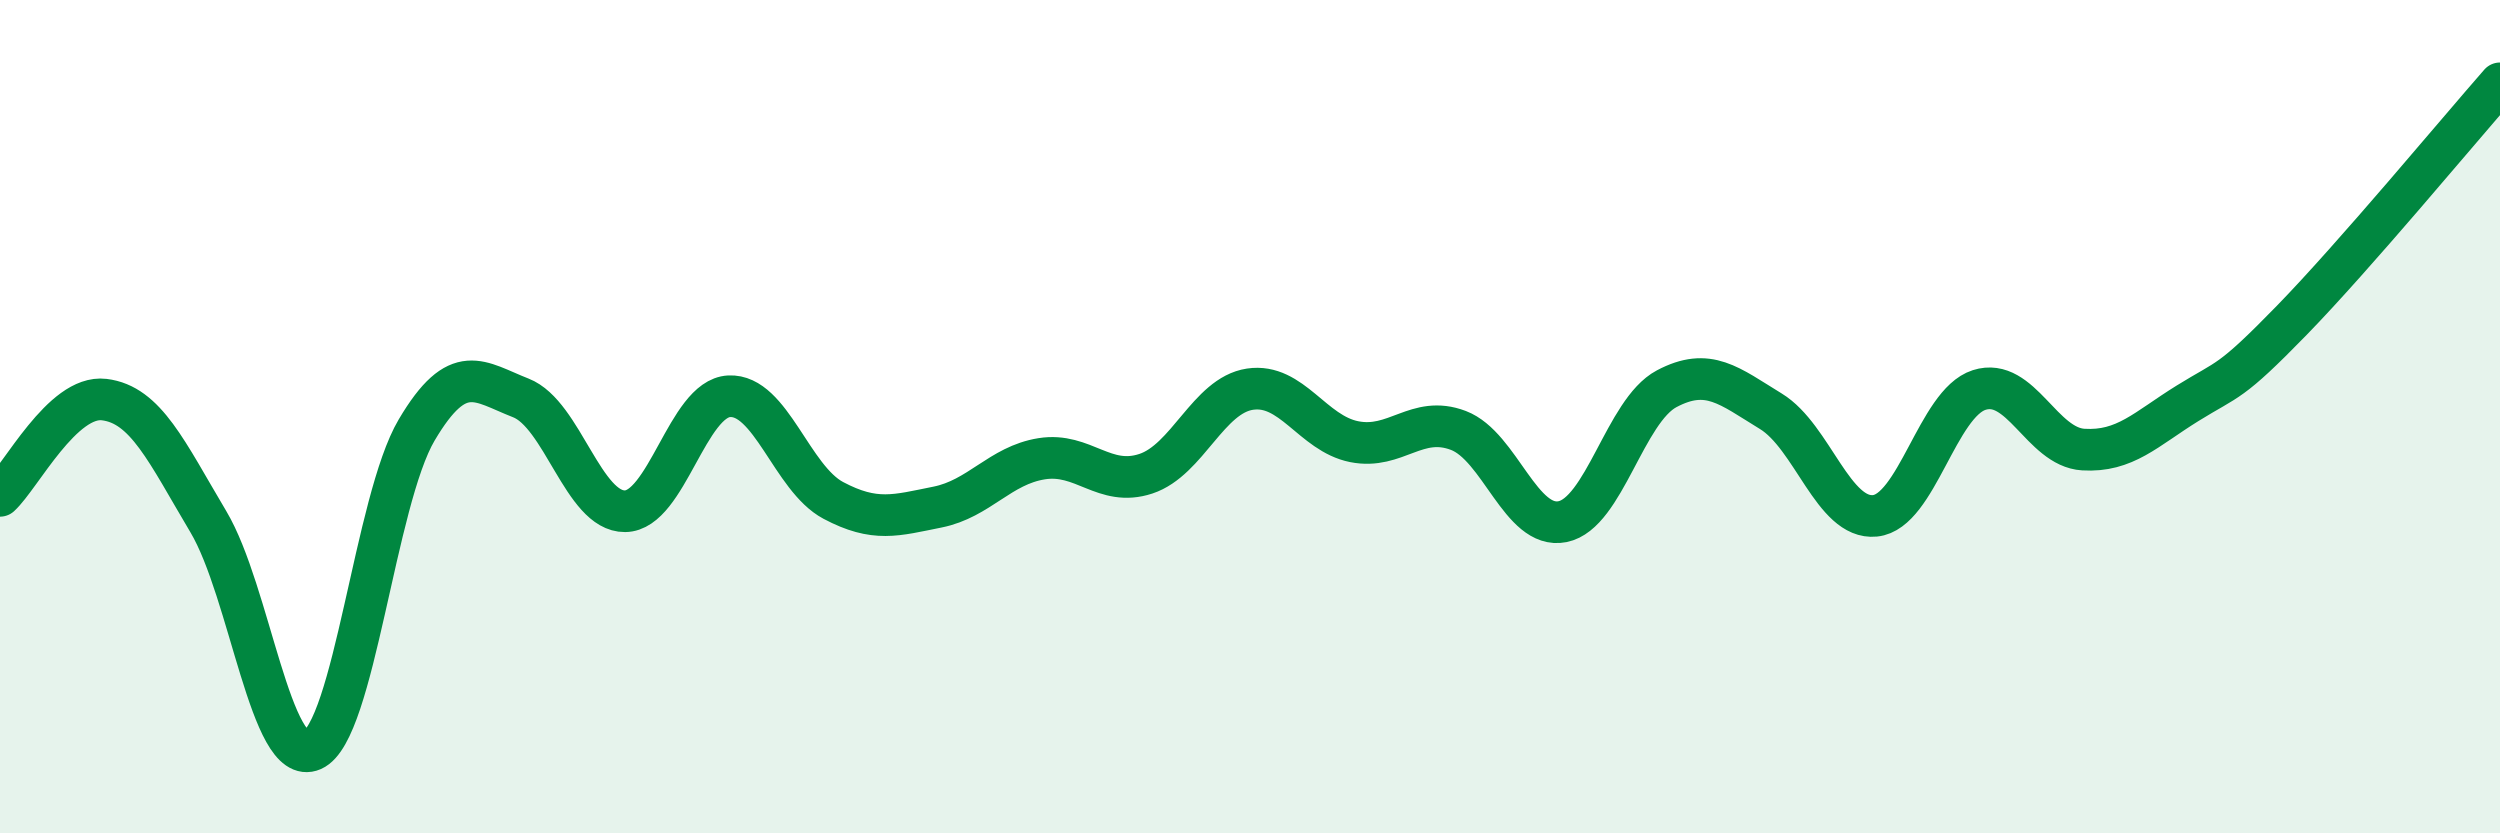
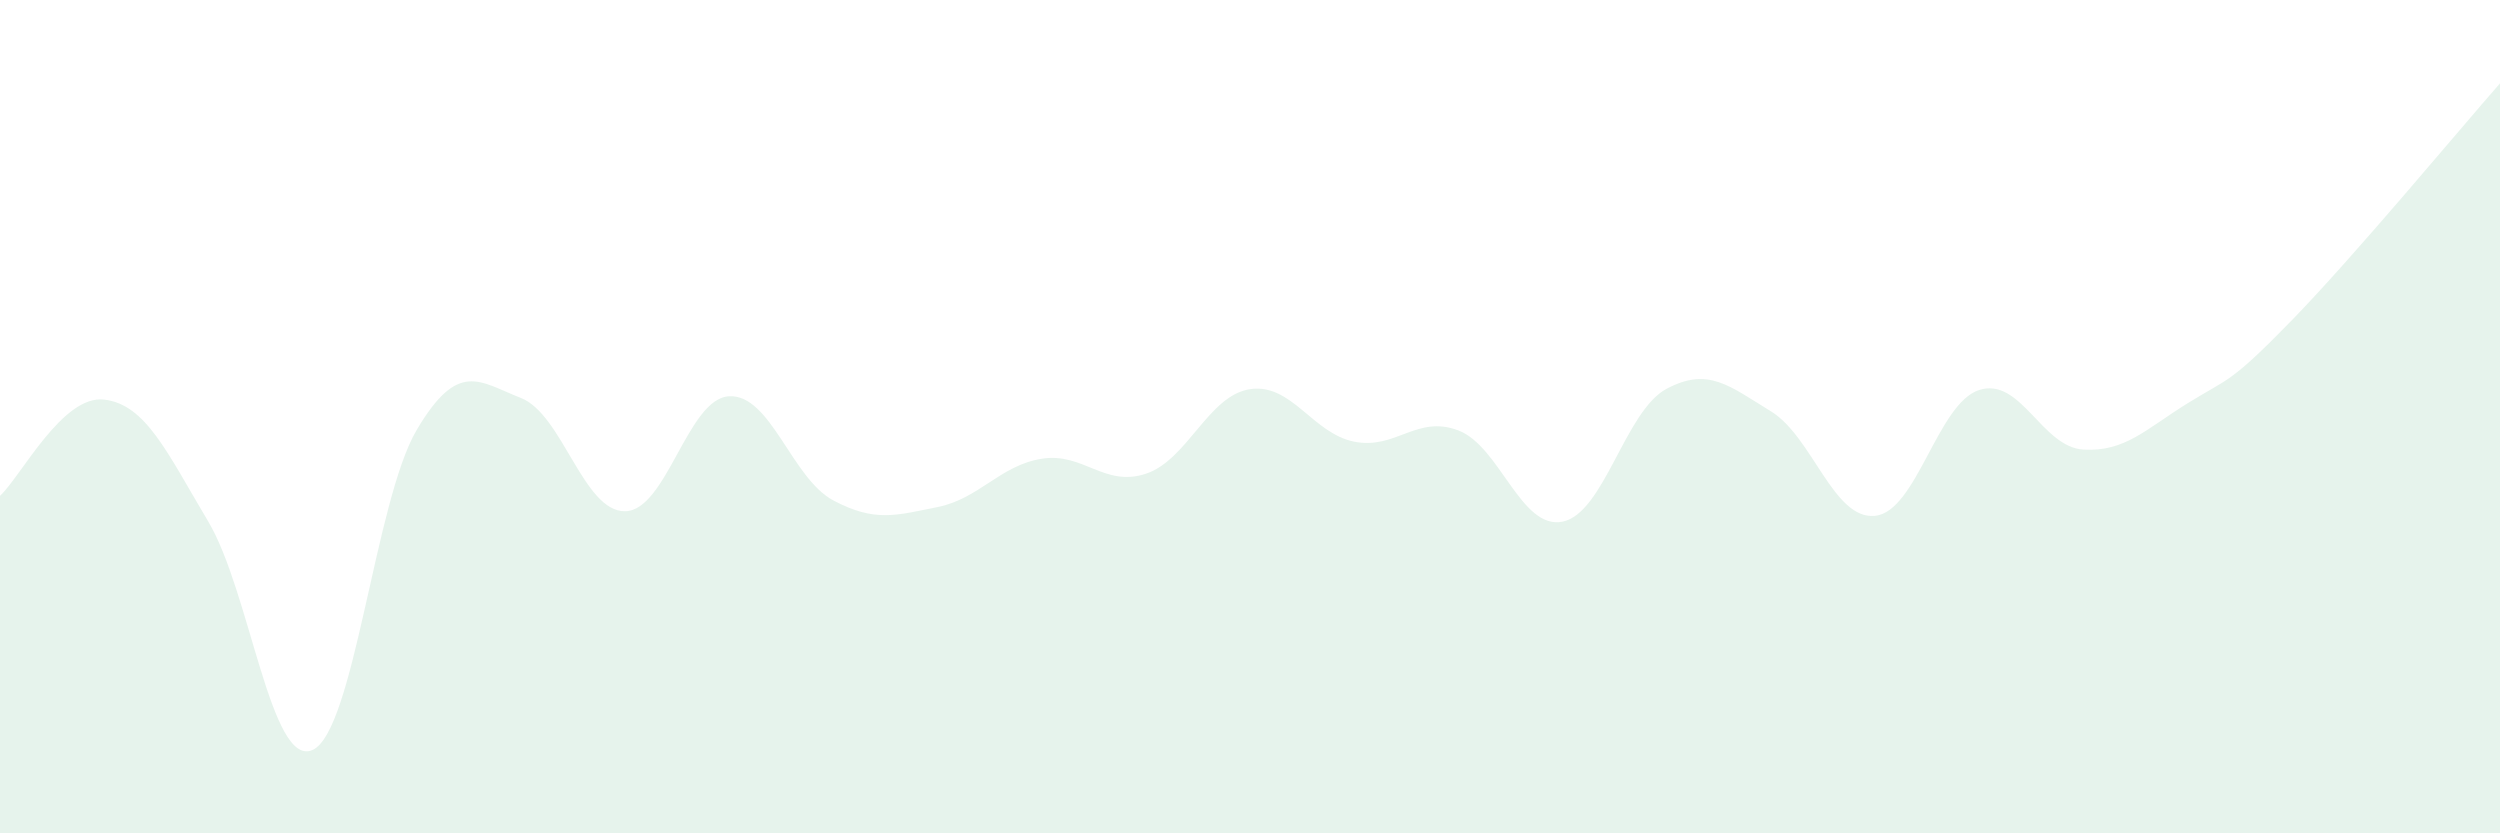
<svg xmlns="http://www.w3.org/2000/svg" width="60" height="20" viewBox="0 0 60 20">
  <path d="M 0,11.9 C 0.5,11.44 1.5,9.47 2.5,9.59 C 3.5,9.71 4,10.84 5,12.52 C 6,14.2 6.5,18.44 7.5,18 C 8.5,17.56 9,12.01 10,10.32 C 11,8.63 11.5,9.16 12.5,9.55 C 13.5,9.94 14,12.28 15,12.27 C 16,12.26 16.5,9.56 17.5,9.51 C 18.5,9.46 19,11.48 20,12.01 C 21,12.54 21.5,12.37 22.5,12.17 C 23.5,11.97 24,11.17 25,11.01 C 26,10.85 26.5,11.7 27.5,11.37 C 28.5,11.04 29,9.49 30,9.34 C 31,9.19 31.5,10.4 32.5,10.6 C 33.5,10.8 34,9.95 35,10.33 C 36,10.71 36.5,12.72 37.5,12.52 C 38.5,12.32 39,9.86 40,9.33 C 41,8.8 41.5,9.26 42.5,9.87 C 43.5,10.48 44,12.48 45,12.38 C 46,12.28 46.5,9.68 47.5,9.36 C 48.5,9.04 49,10.73 50,10.79 C 51,10.85 51.5,10.3 52.5,9.68 C 53.5,9.06 53.5,9.23 55,7.69 C 56.5,6.15 59,3.14 60,2L60 20L0 20Z" fill="#008740" opacity="0.1" stroke-linecap="round" stroke-linejoin="round" />
-   <path d="M 0,11.9 C 0.5,11.44 1.5,9.47 2.5,9.59 C 3.5,9.71 4,10.84 5,12.52 C 6,14.2 6.5,18.44 7.5,18 C 8.5,17.56 9,12.01 10,10.32 C 11,8.63 11.5,9.16 12.5,9.55 C 13.5,9.94 14,12.28 15,12.27 C 16,12.26 16.5,9.56 17.5,9.51 C 18.5,9.46 19,11.48 20,12.01 C 21,12.54 21.5,12.37 22.5,12.17 C 23.5,11.97 24,11.17 25,11.01 C 26,10.85 26.5,11.7 27.5,11.37 C 28.5,11.04 29,9.49 30,9.34 C 31,9.19 31.5,10.4 32.5,10.6 C 33.5,10.8 34,9.95 35,10.33 C 36,10.71 36.5,12.72 37.5,12.52 C 38.5,12.32 39,9.86 40,9.33 C 41,8.8 41.5,9.26 42.5,9.87 C 43.5,10.48 44,12.48 45,12.38 C 46,12.28 46.5,9.68 47.5,9.36 C 48.5,9.04 49,10.73 50,10.79 C 51,10.85 51.5,10.3 52.5,9.68 C 53.5,9.06 53.5,9.23 55,7.69 C 56.5,6.15 59,3.14 60,2" stroke="#008740" stroke-width="1" fill="none" stroke-linecap="round" stroke-linejoin="round" />
</svg>